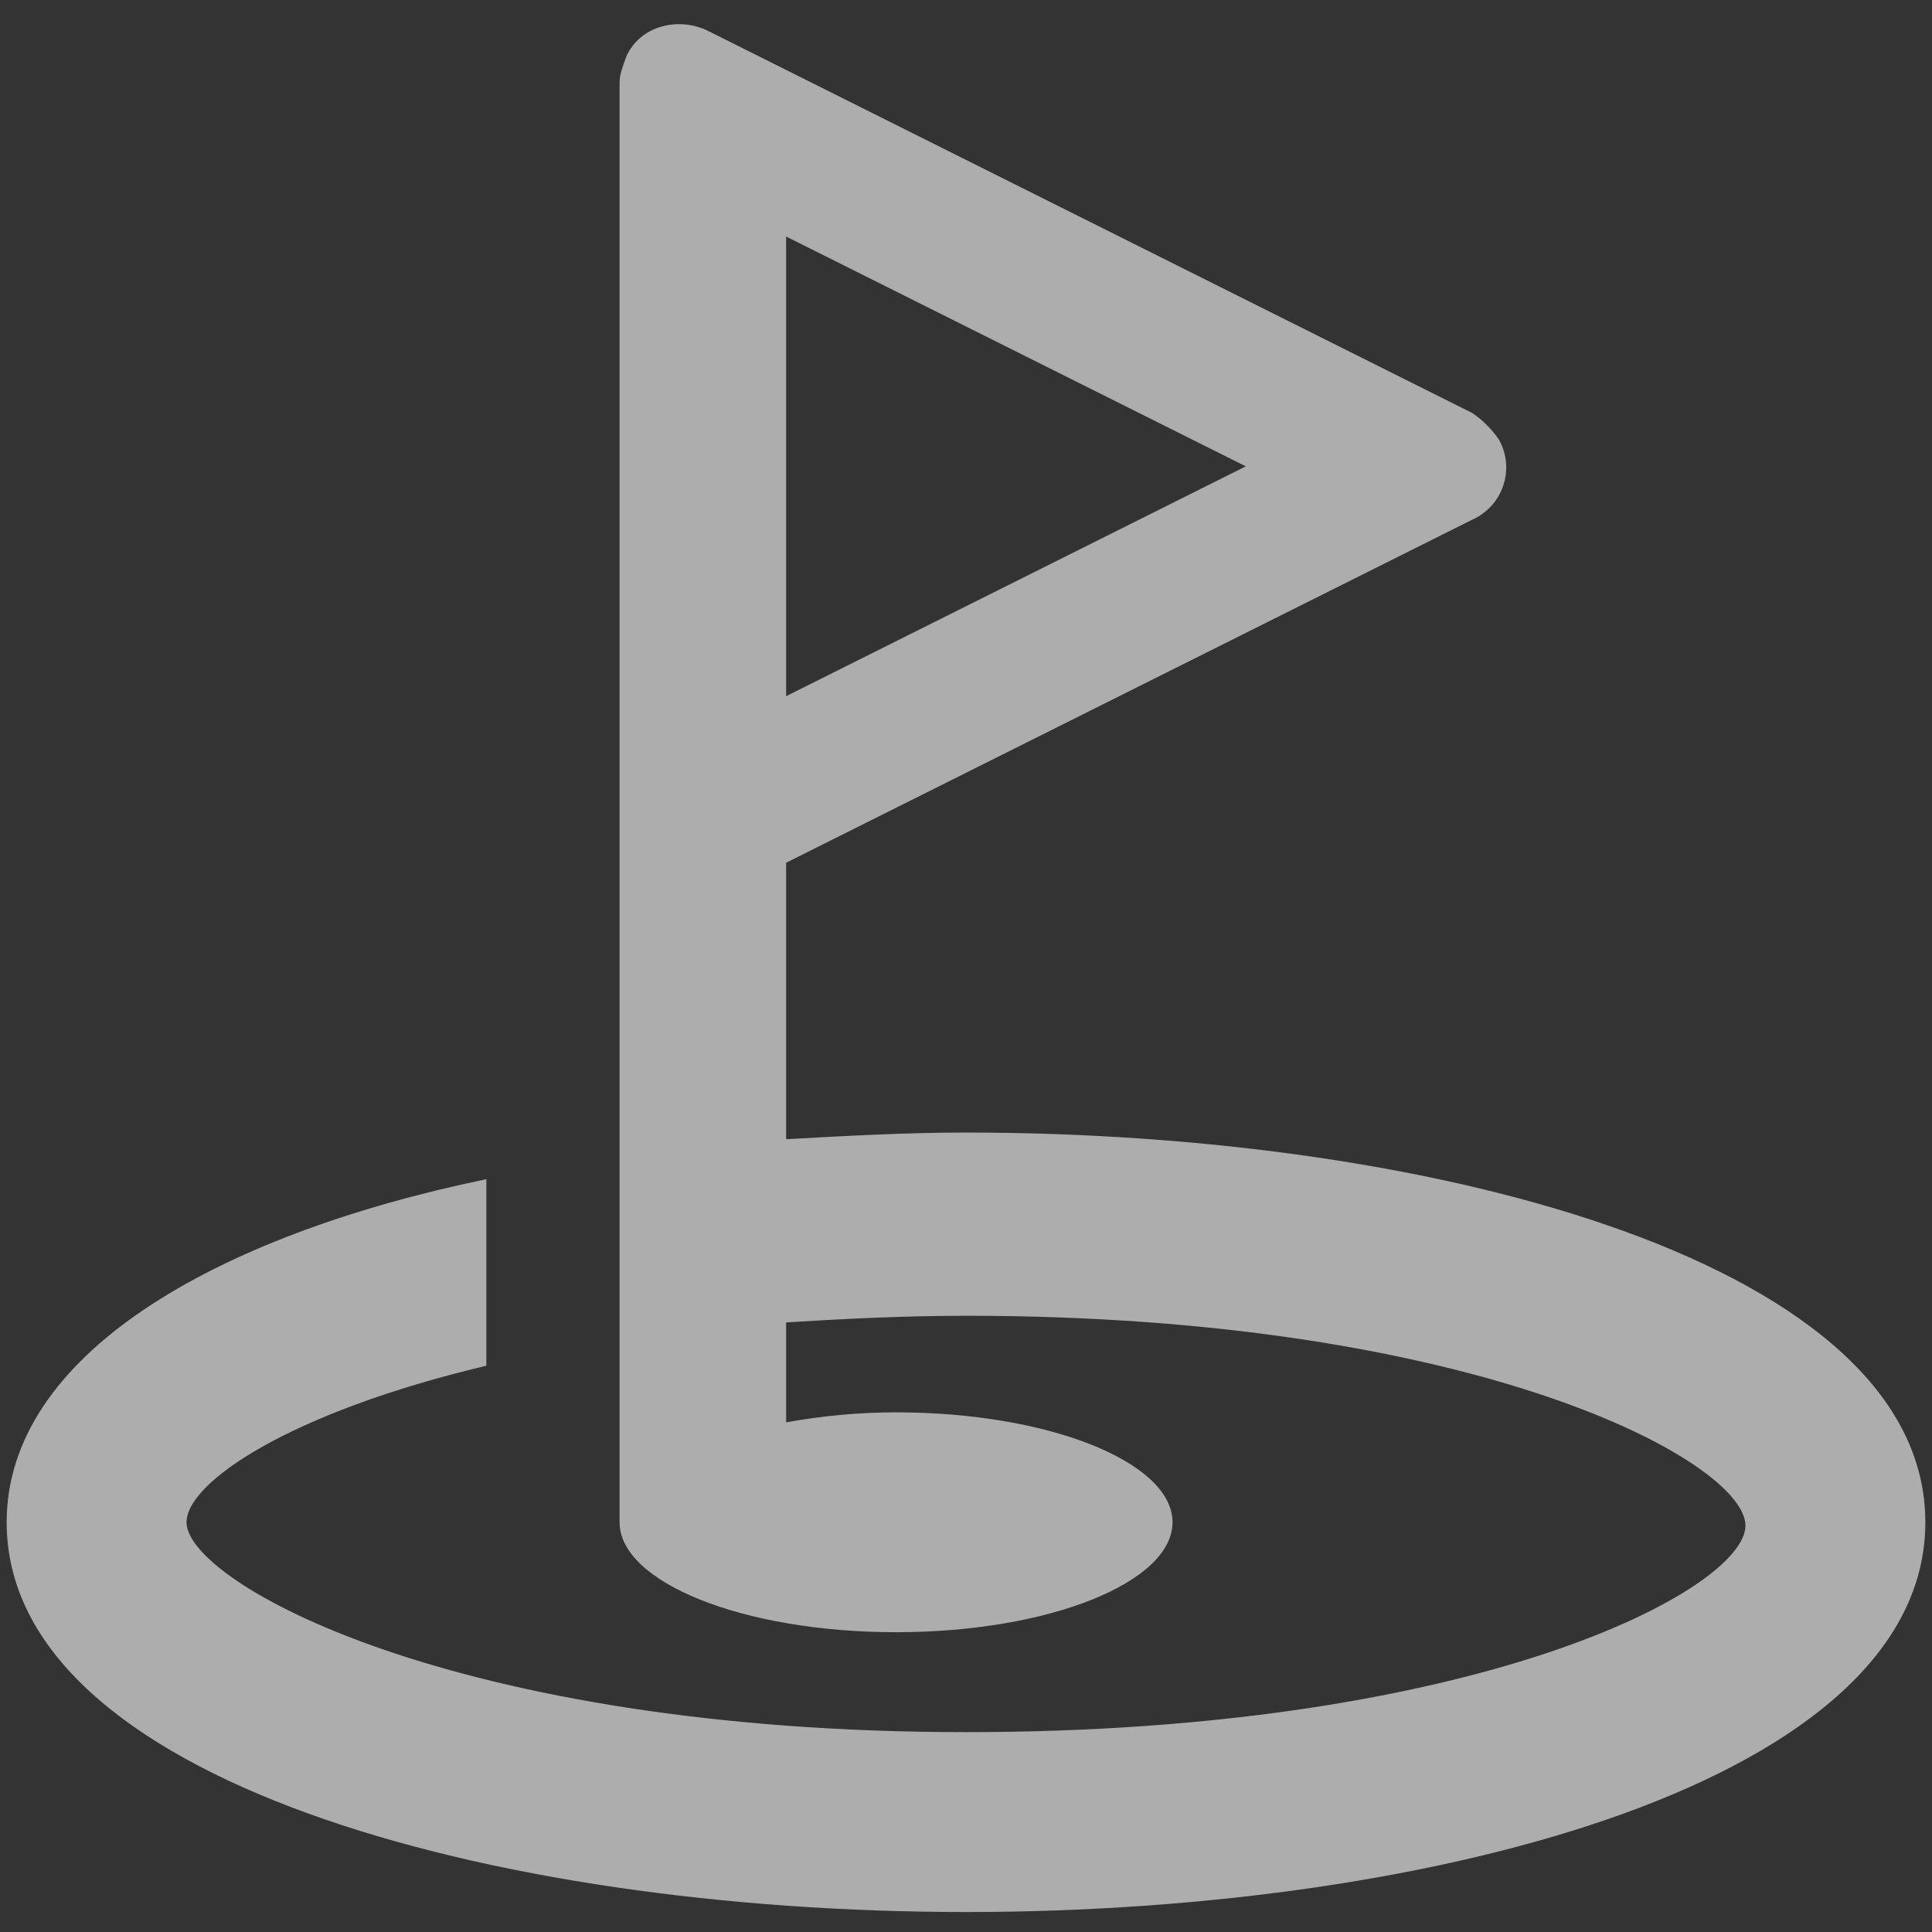
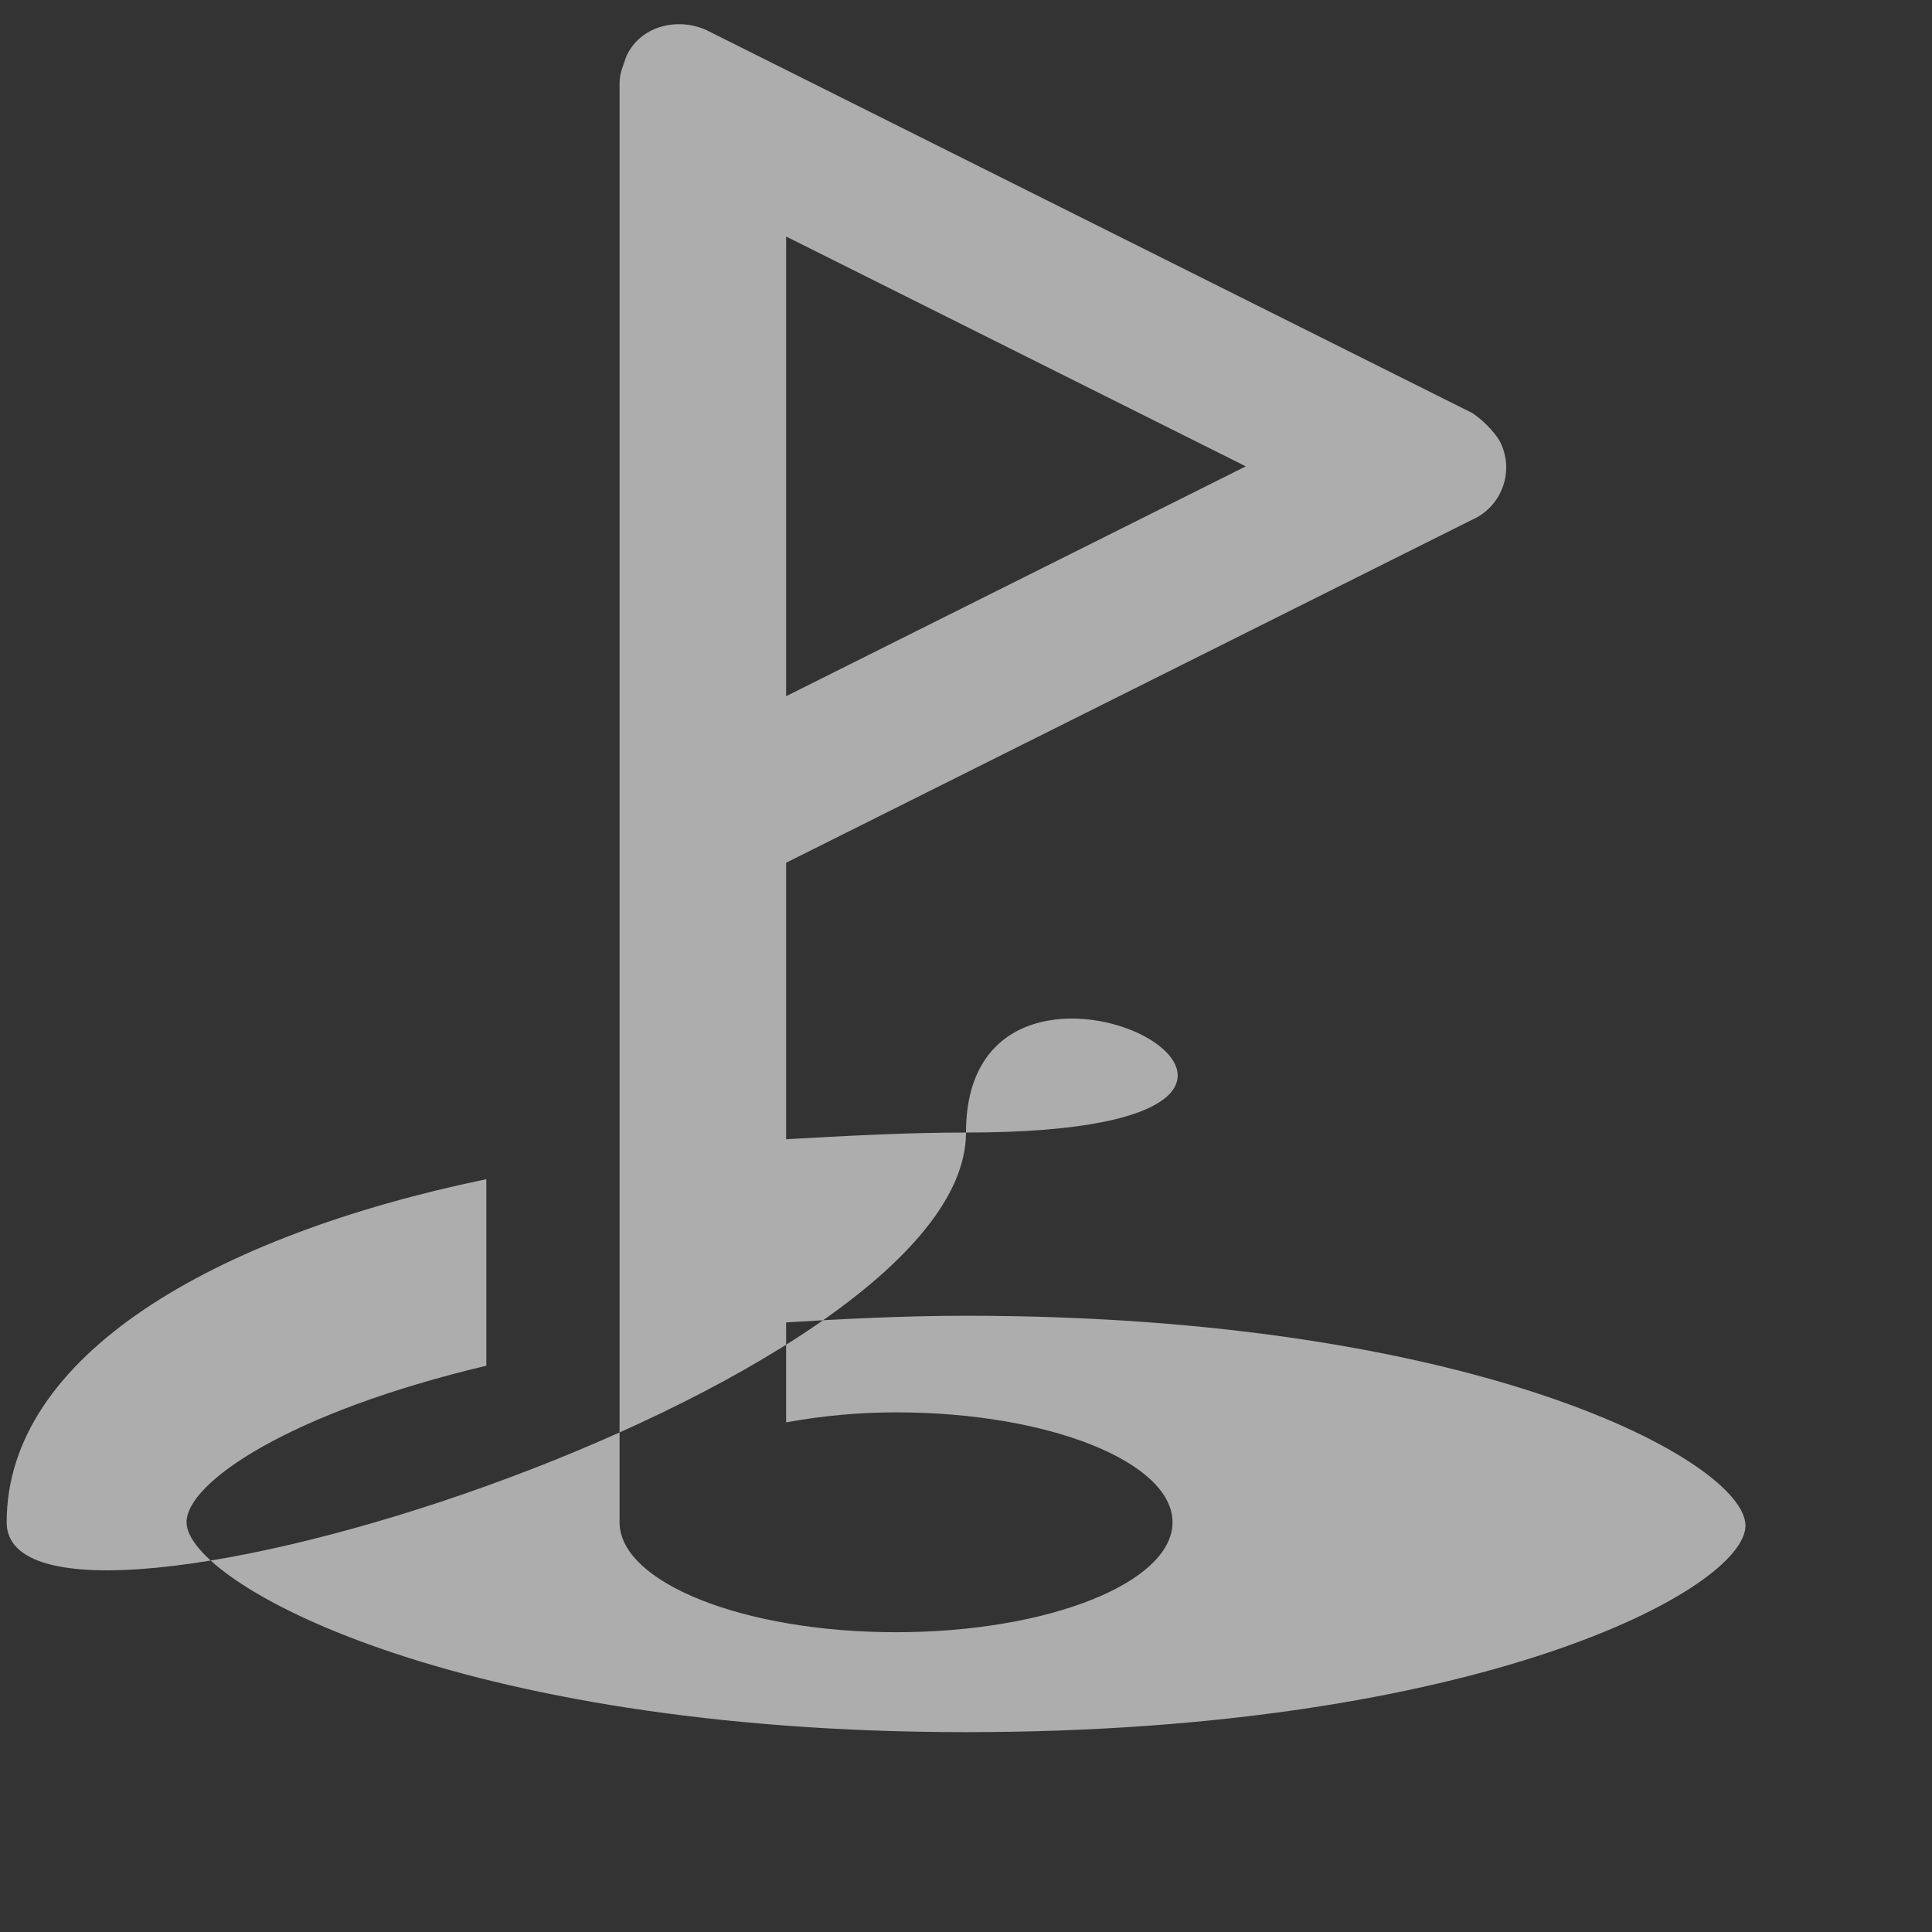
<svg xmlns="http://www.w3.org/2000/svg" version="1.1" id="Ebene_1" x="0px" y="0px" viewBox="0 0 58 58" style="enable-background:new 0 0 58 58;" xml:space="preserve">
  <rect x="0" y="0" width="58" height="58" fill="#333333" stroke="none" />
  <style type="text/css">
	.st0{opacity:0.6;fill:#FFFFFF;enable-background:new    ;}
</style>
  <g>
-     <path id="Pfad_11162_00000016041270684389413930000009229832119576508846_" class="st0" d="M29,34c-1.8,0-3.6,0.1-5.4,0.2v-8.3   l20.6-10.3c0.9-0.4,1.3-1.5,0.8-2.4c-0.2-0.3-0.5-0.6-0.8-0.8l-23-11.5c-0.9-0.4-2-0.1-2.4,0.8c-0.1,0.3-0.2,0.5-0.2,0.8v43.2   c0,1.8,3.7,3.3,8.3,3.3s8.3-1.5,8.3-3.3s-3.7-3.3-8.3-3.3c-1.1,0-2.2,0.1-3.3,0.3v-3c1.6-0.1,3.5-0.2,5.4-0.2   c15.4,0,23.4,4.4,23.4,6.3S44.4,52,29,52S5.6,47.5,5.6,45.7c0-1.2,3.1-3.3,9-4.7v-5.6C6.4,37.1,0.2,40.7,0.2,45.7   c0,7.7,14.5,11.7,28.8,11.7s28.8-4,28.8-11.7S43.3,34,29,34z M23.6,20.9V7.1L37.4,14L23.6,20.9z" />
+     <path id="Pfad_11162_00000016041270684389413930000009229832119576508846_" class="st0" d="M29,34c-1.8,0-3.6,0.1-5.4,0.2v-8.3   l20.6-10.3c0.9-0.4,1.3-1.5,0.8-2.4c-0.2-0.3-0.5-0.6-0.8-0.8l-23-11.5c-0.9-0.4-2-0.1-2.4,0.8c-0.1,0.3-0.2,0.5-0.2,0.8v43.2   c0,1.8,3.7,3.3,8.3,3.3s8.3-1.5,8.3-3.3s-3.7-3.3-8.3-3.3c-1.1,0-2.2,0.1-3.3,0.3v-3c1.6-0.1,3.5-0.2,5.4-0.2   c15.4,0,23.4,4.4,23.4,6.3S44.4,52,29,52S5.6,47.5,5.6,45.7c0-1.2,3.1-3.3,9-4.7v-5.6C6.4,37.1,0.2,40.7,0.2,45.7   s28.8-4,28.8-11.7S43.3,34,29,34z M23.6,20.9V7.1L37.4,14L23.6,20.9z" />
  </g>
</svg>